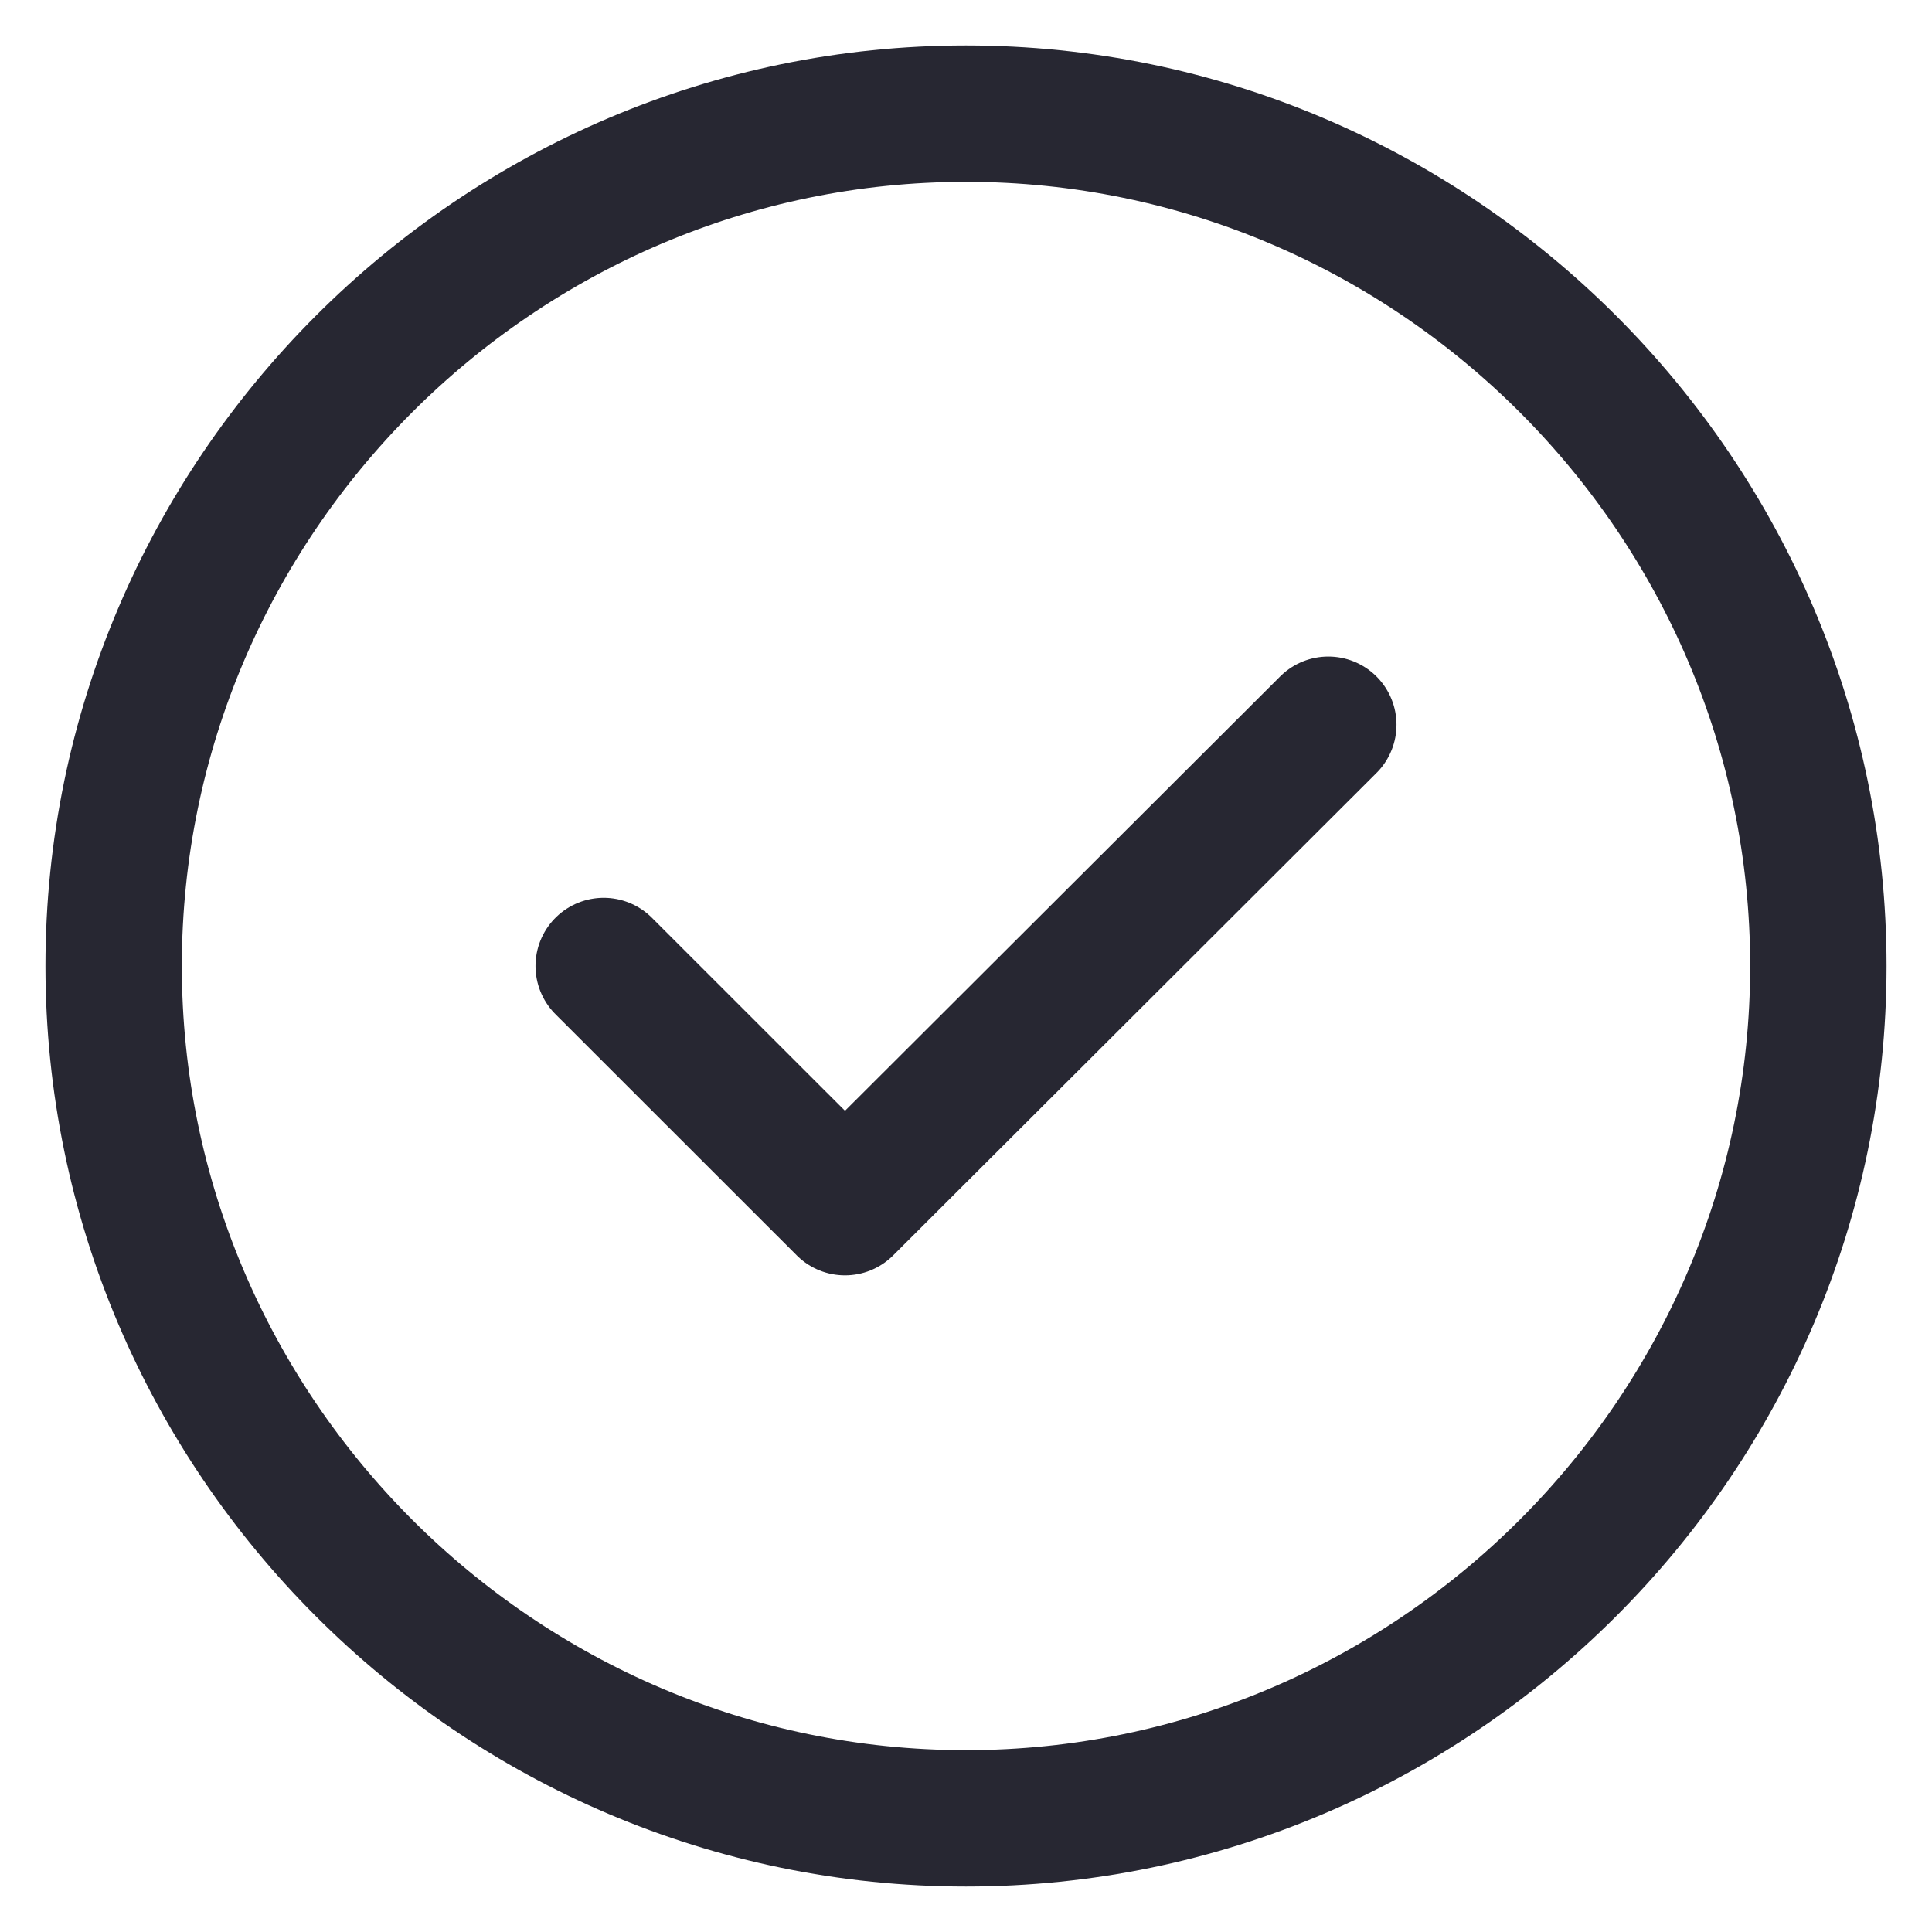
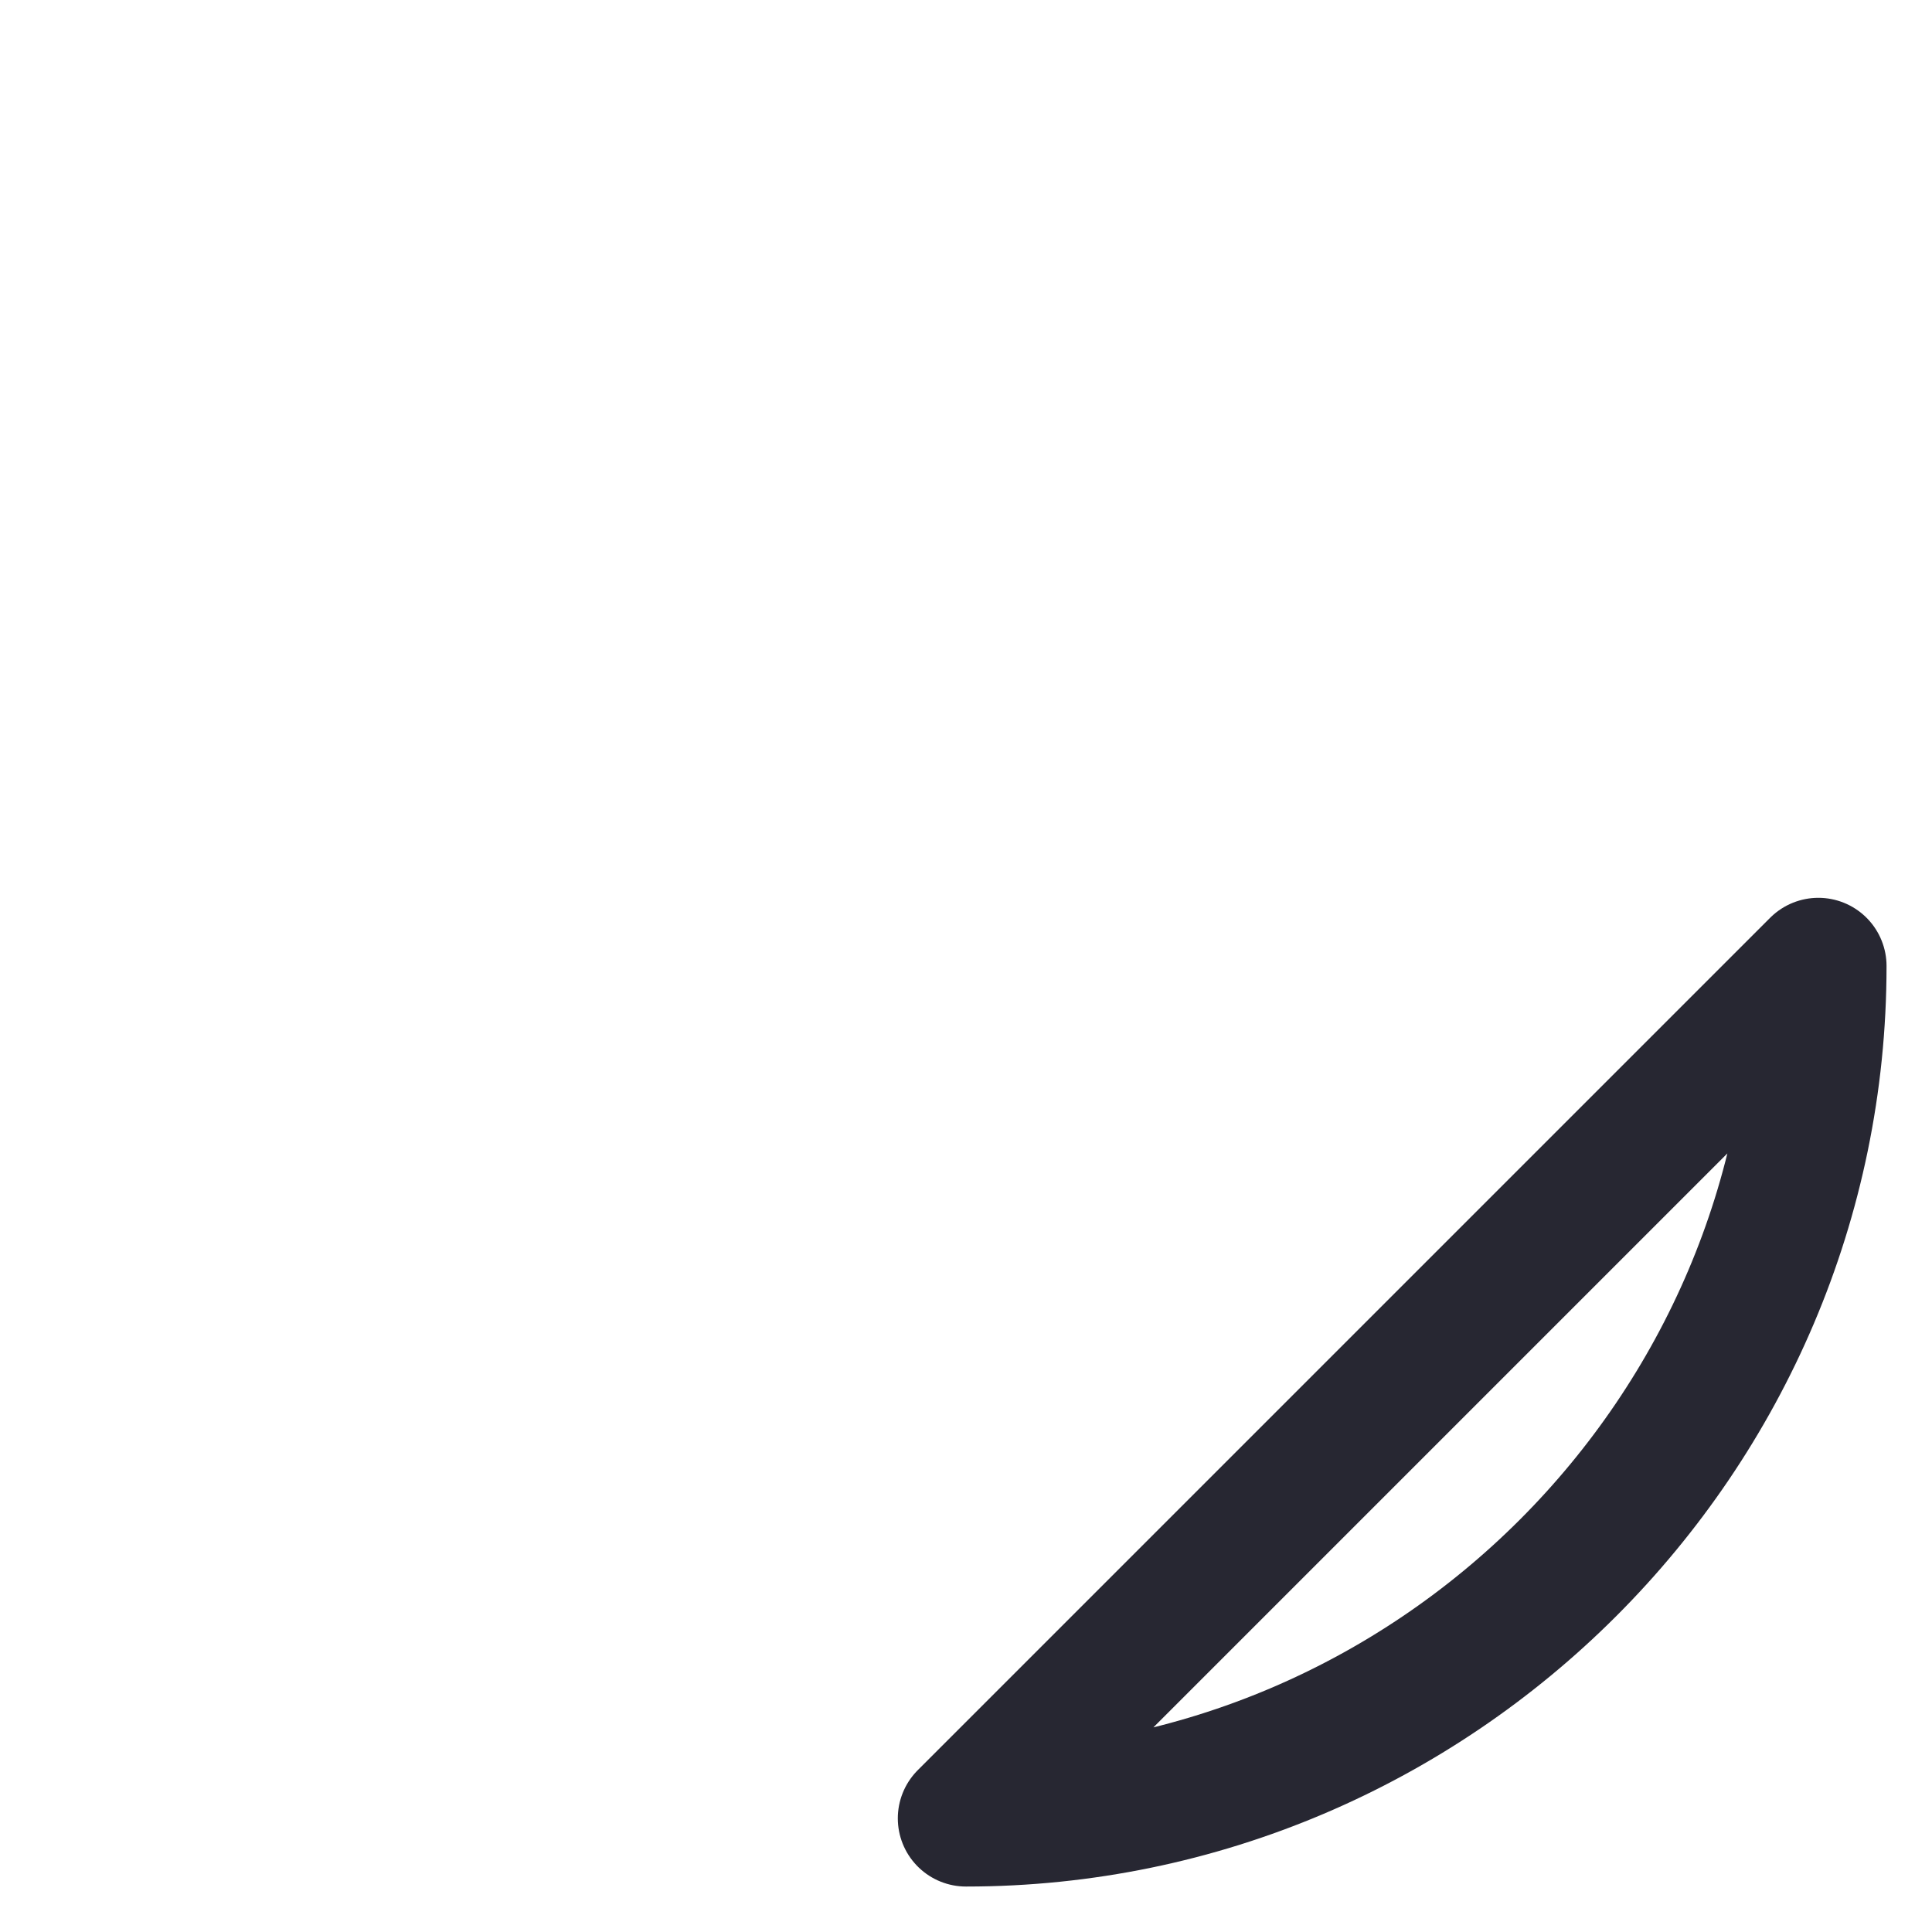
<svg xmlns="http://www.w3.org/2000/svg" fill="none" height="17" viewBox="0 0 17 17" width="17">
  <g stroke="#272732" stroke-linecap="round" stroke-linejoin="round" stroke-width="1.2">
-     <path d="m8.5 16c4.125 0 7.5-3.375 7.5-7.5s-3.375-7.5-7.5-7.5-7.5 3.375-7.5 7.5 3.375 7.5 7.5 7.5z" />
-     <path d="m5.312 8.5 2.123 2.122 4.253-4.245" />
+     <path d="m8.5 16c4.125 0 7.5-3.375 7.5-7.5z" />
  </g>
</svg>